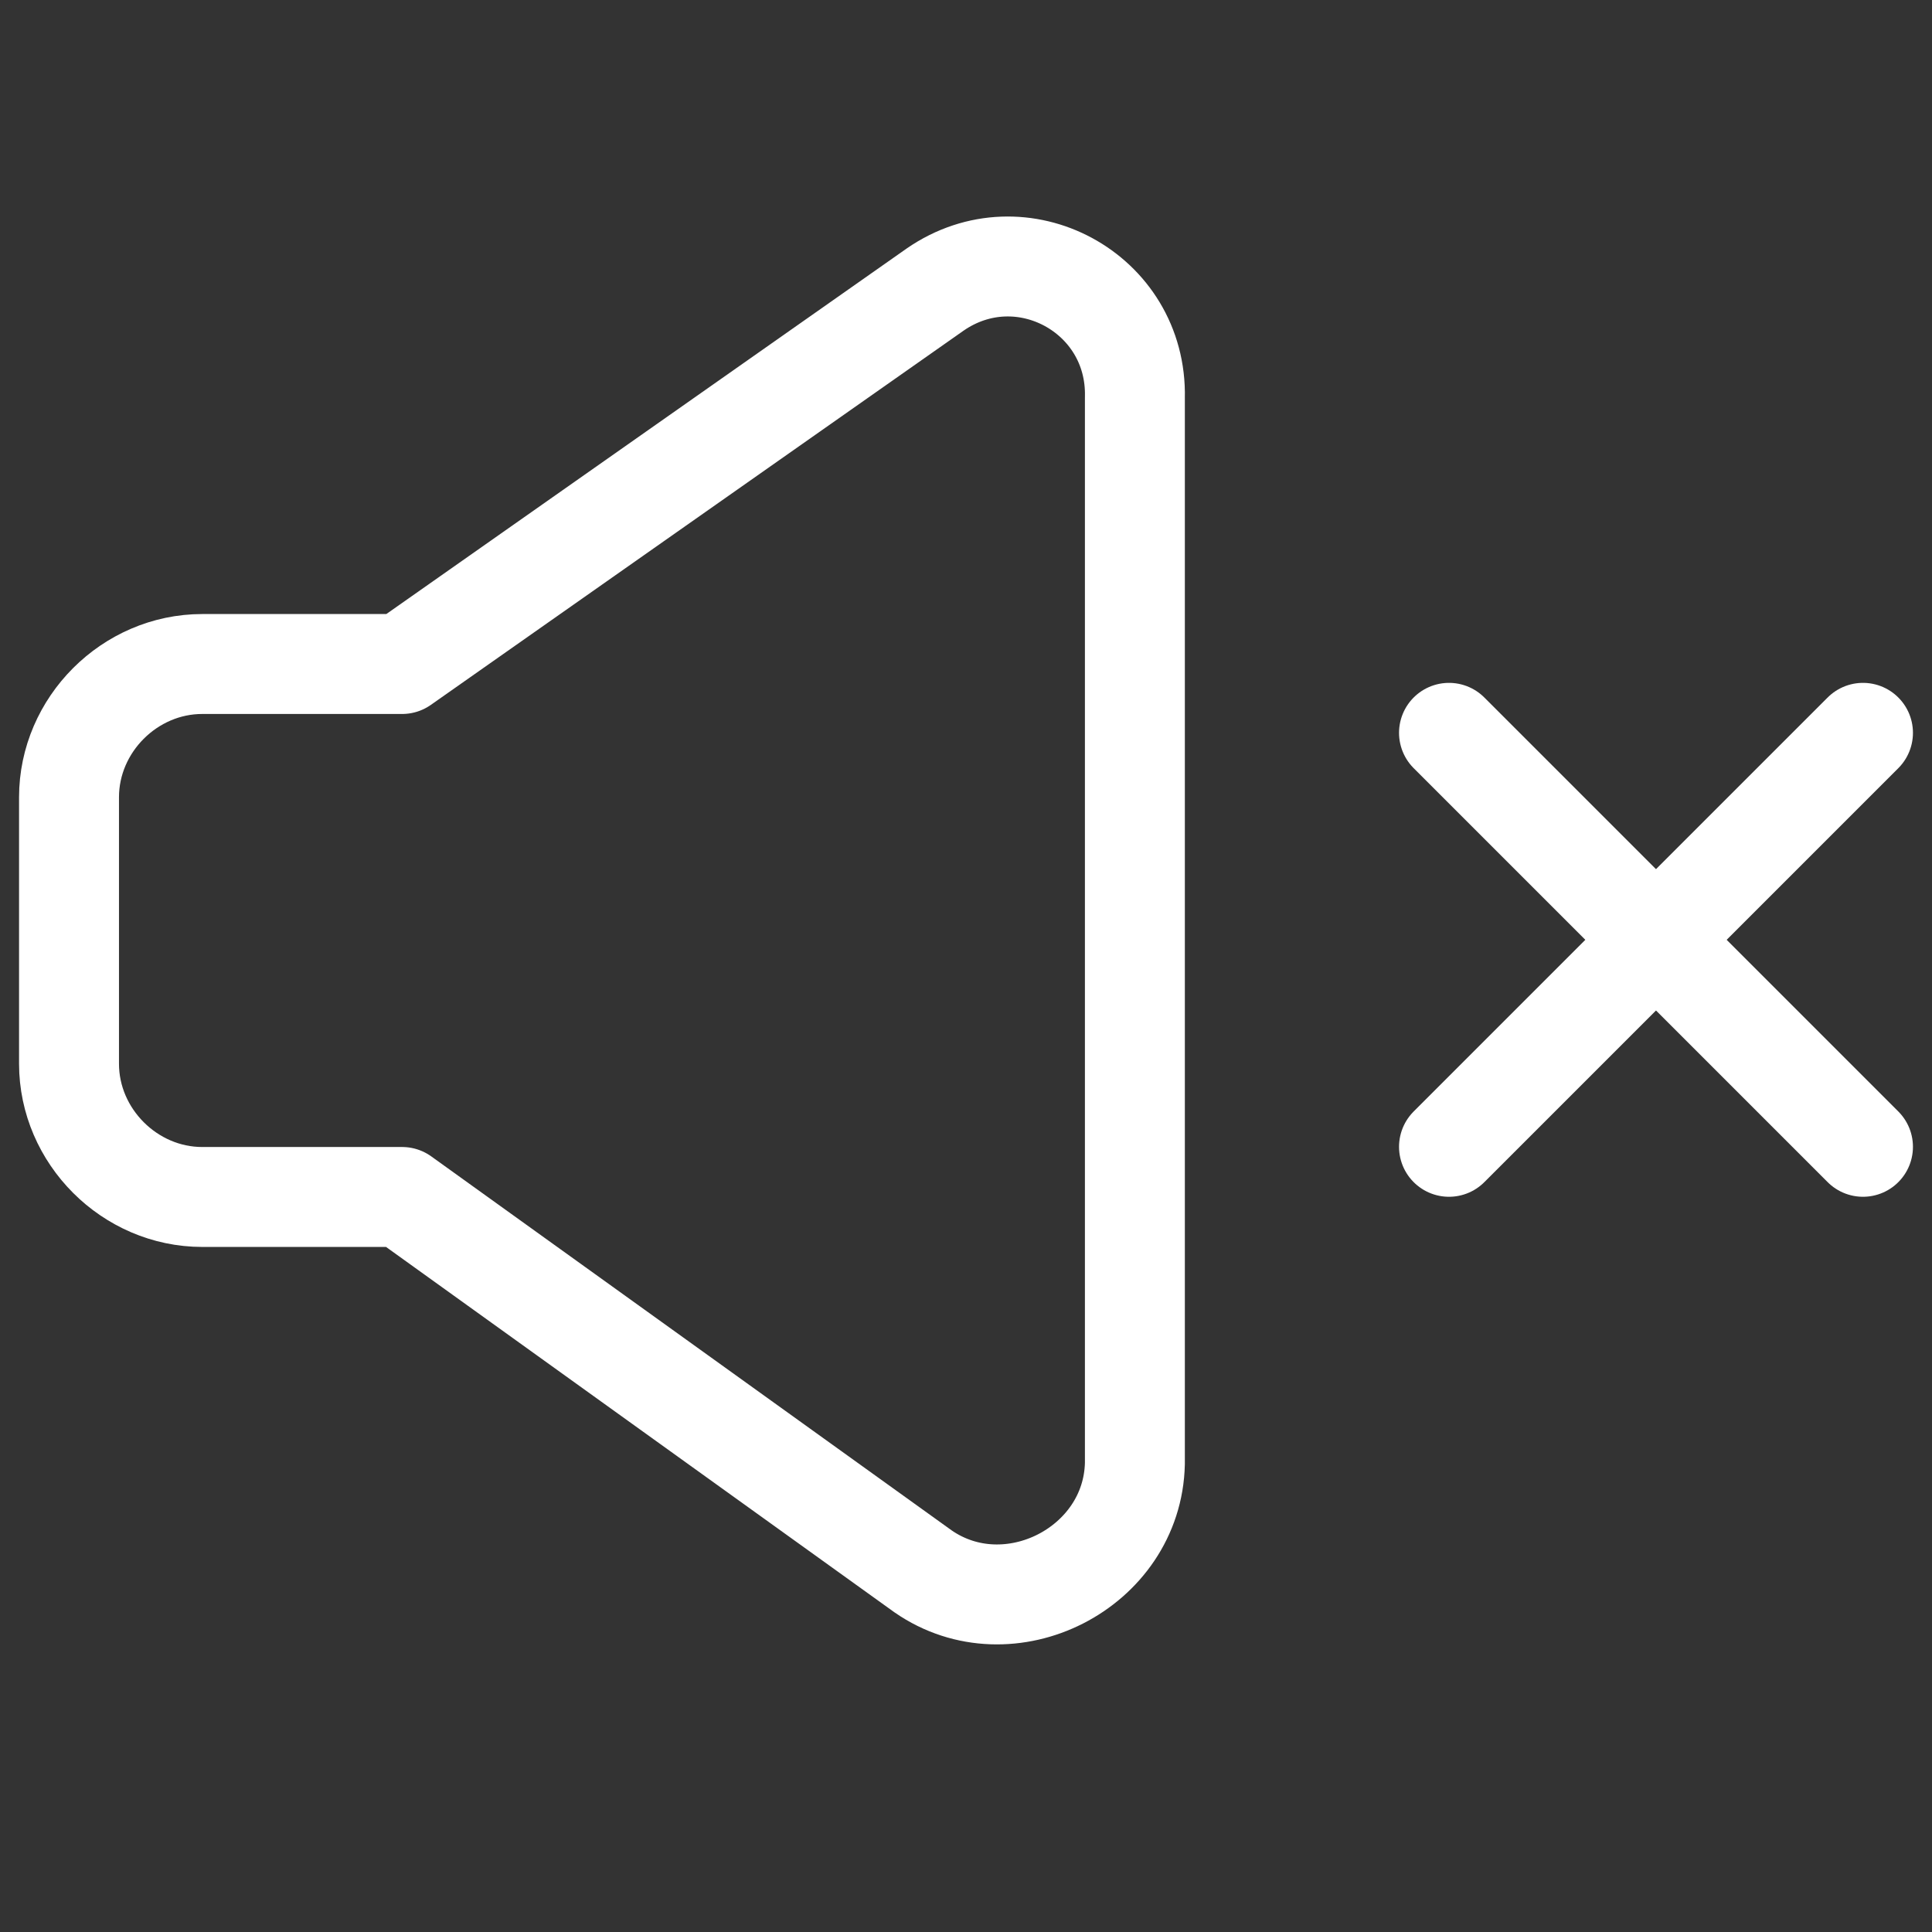
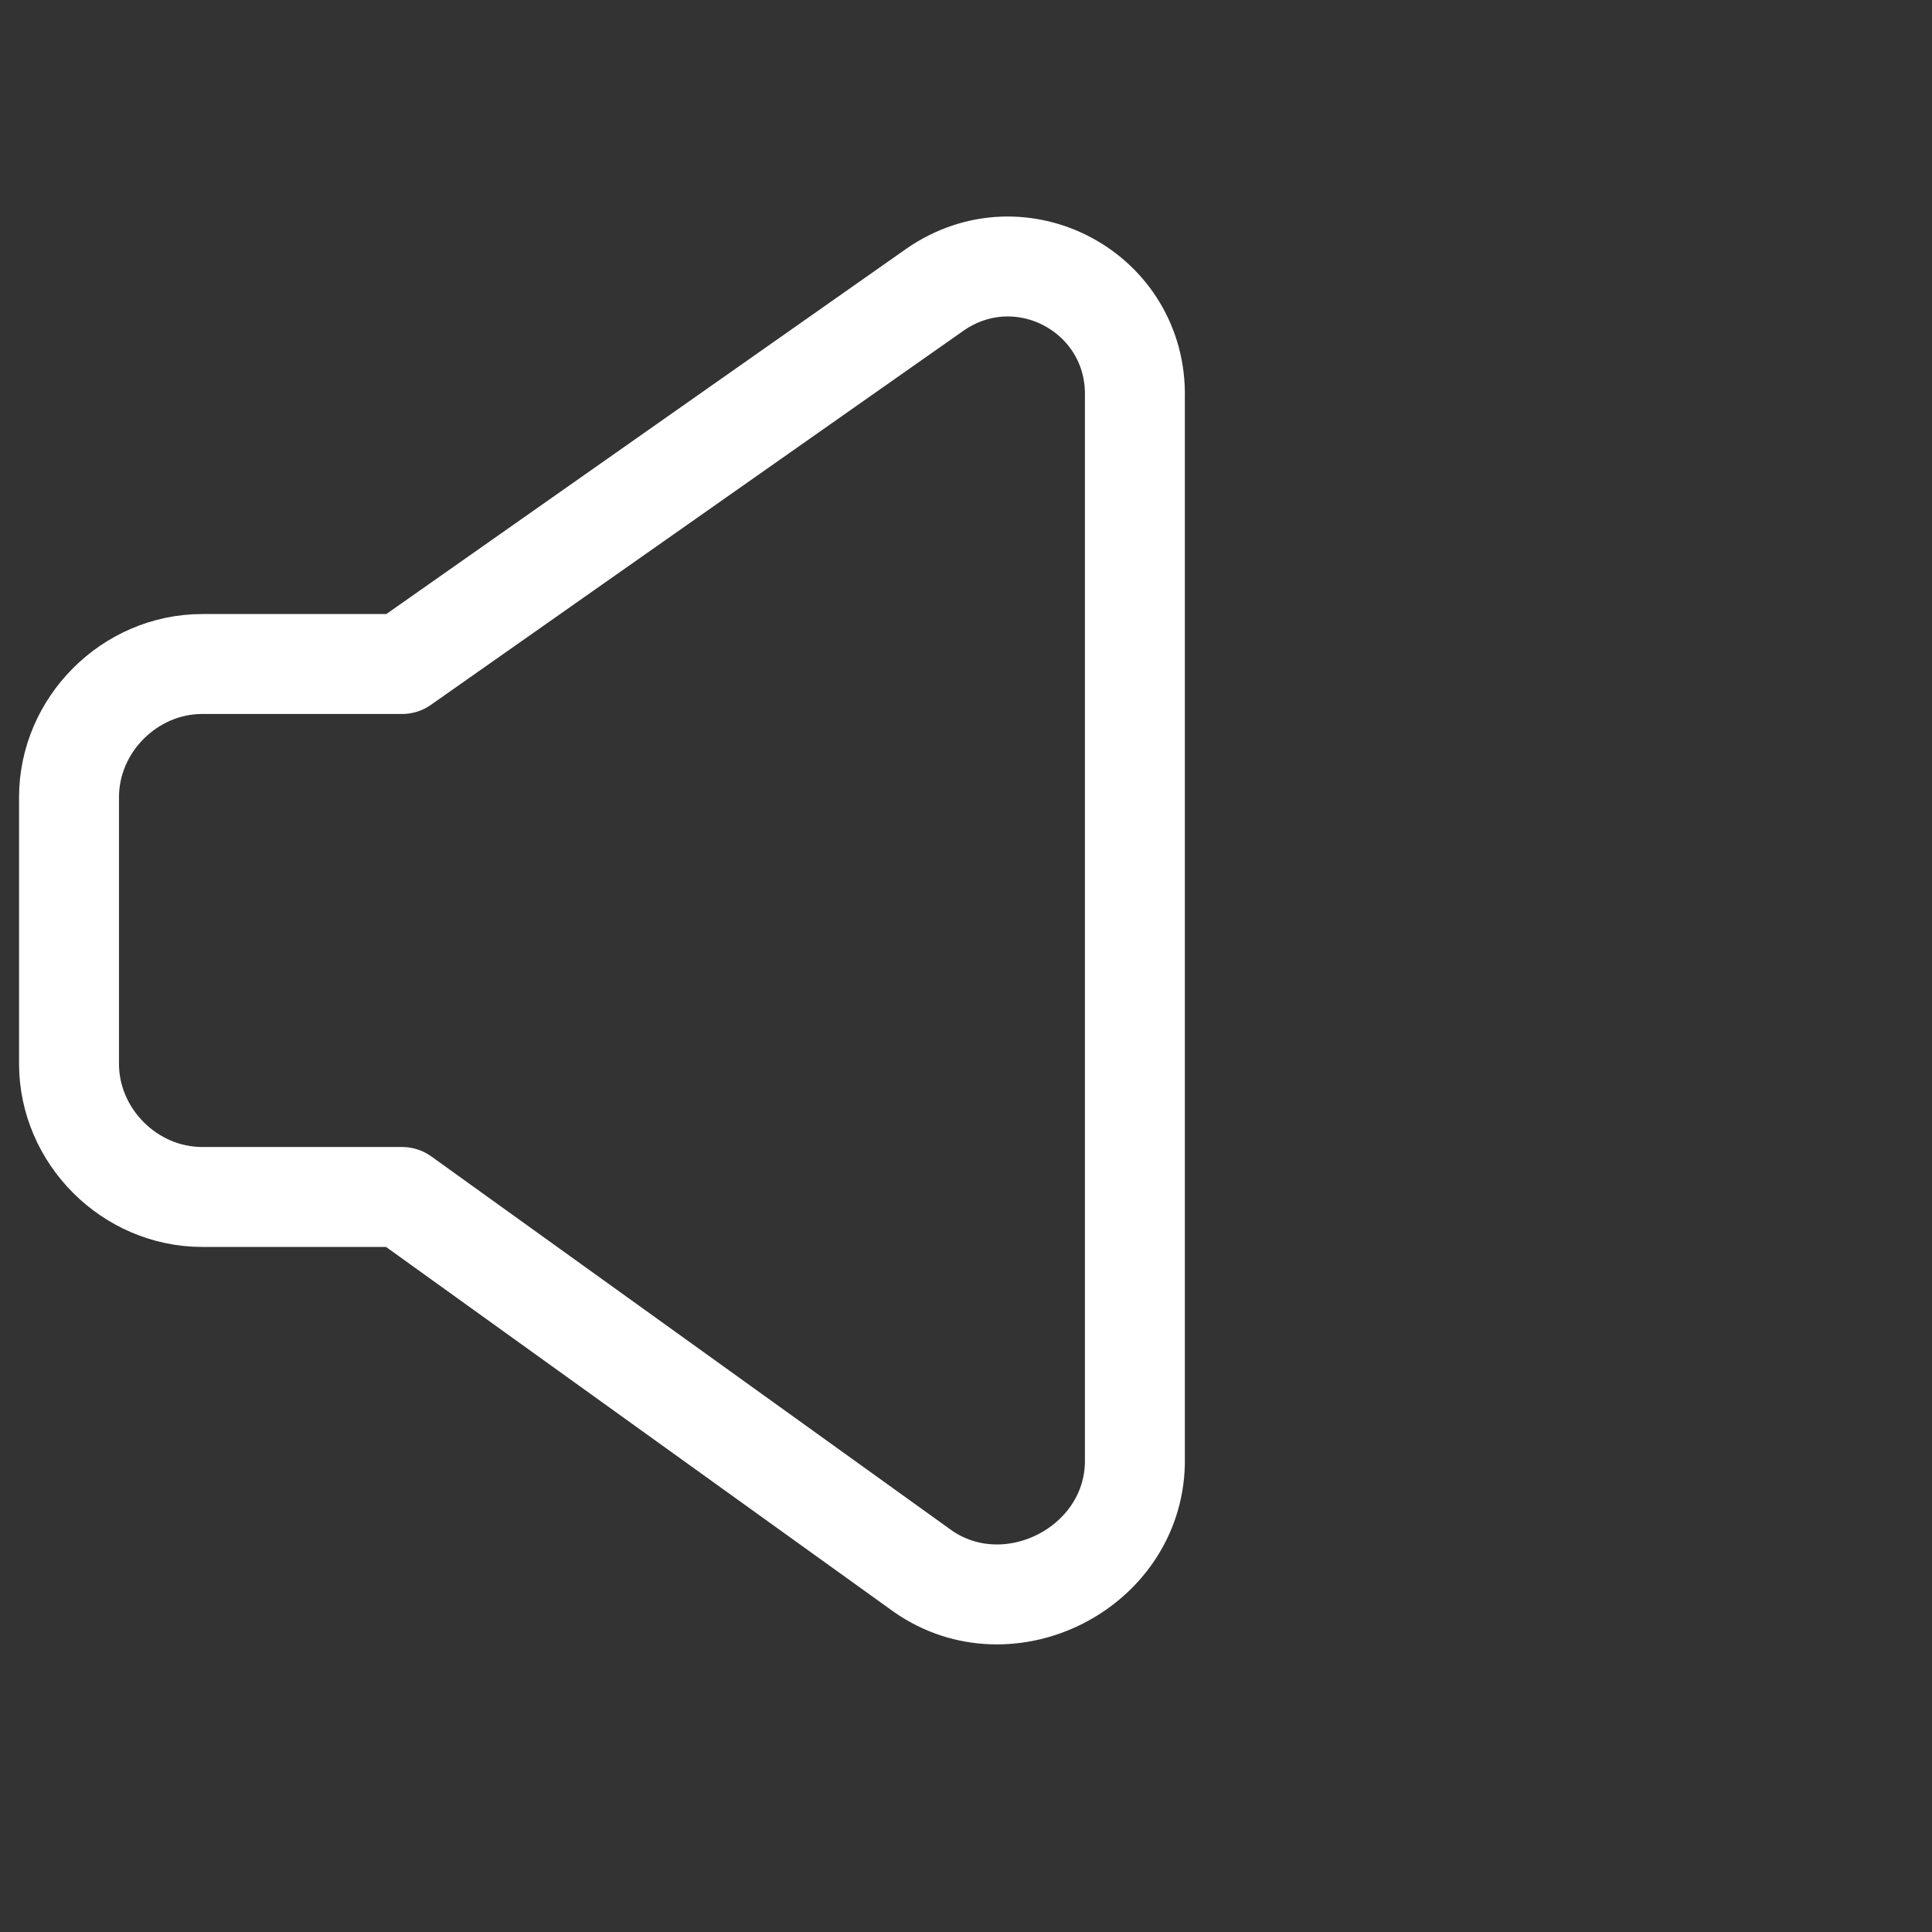
<svg xmlns="http://www.w3.org/2000/svg" width="29" height="29" viewBox="0 0 29 29" fill="none">
  <rect x="0" y="0" width="29" height="29" fill="#333333" stroke="none" />
-   <path d="M27.964 11L21.75 17.214" stroke="white" stroke-width="1.5" stroke-linecap="round" stroke-linejoin="round" />
-   <path d="M21.75 11L27.964 17.214" stroke="white" stroke-width="1.5" stroke-linecap="round" stroke-linejoin="round" />
  <path d="M6.036 9.967H3.036C1.947 9.967 1.036 10.878 1.036 11.967V15.967C1.036 17.056 1.947 17.967 3.036 17.967H6.036L13.856 23.587C15.146 24.48 17.001 23.539 17.035 21.967V5.967C17.073 4.394 15.33 3.452 14.036 4.347L6.036 9.967Z" stroke="white" stroke-width="1.5" stroke-linecap="round" stroke-linejoin="round" />
</svg>